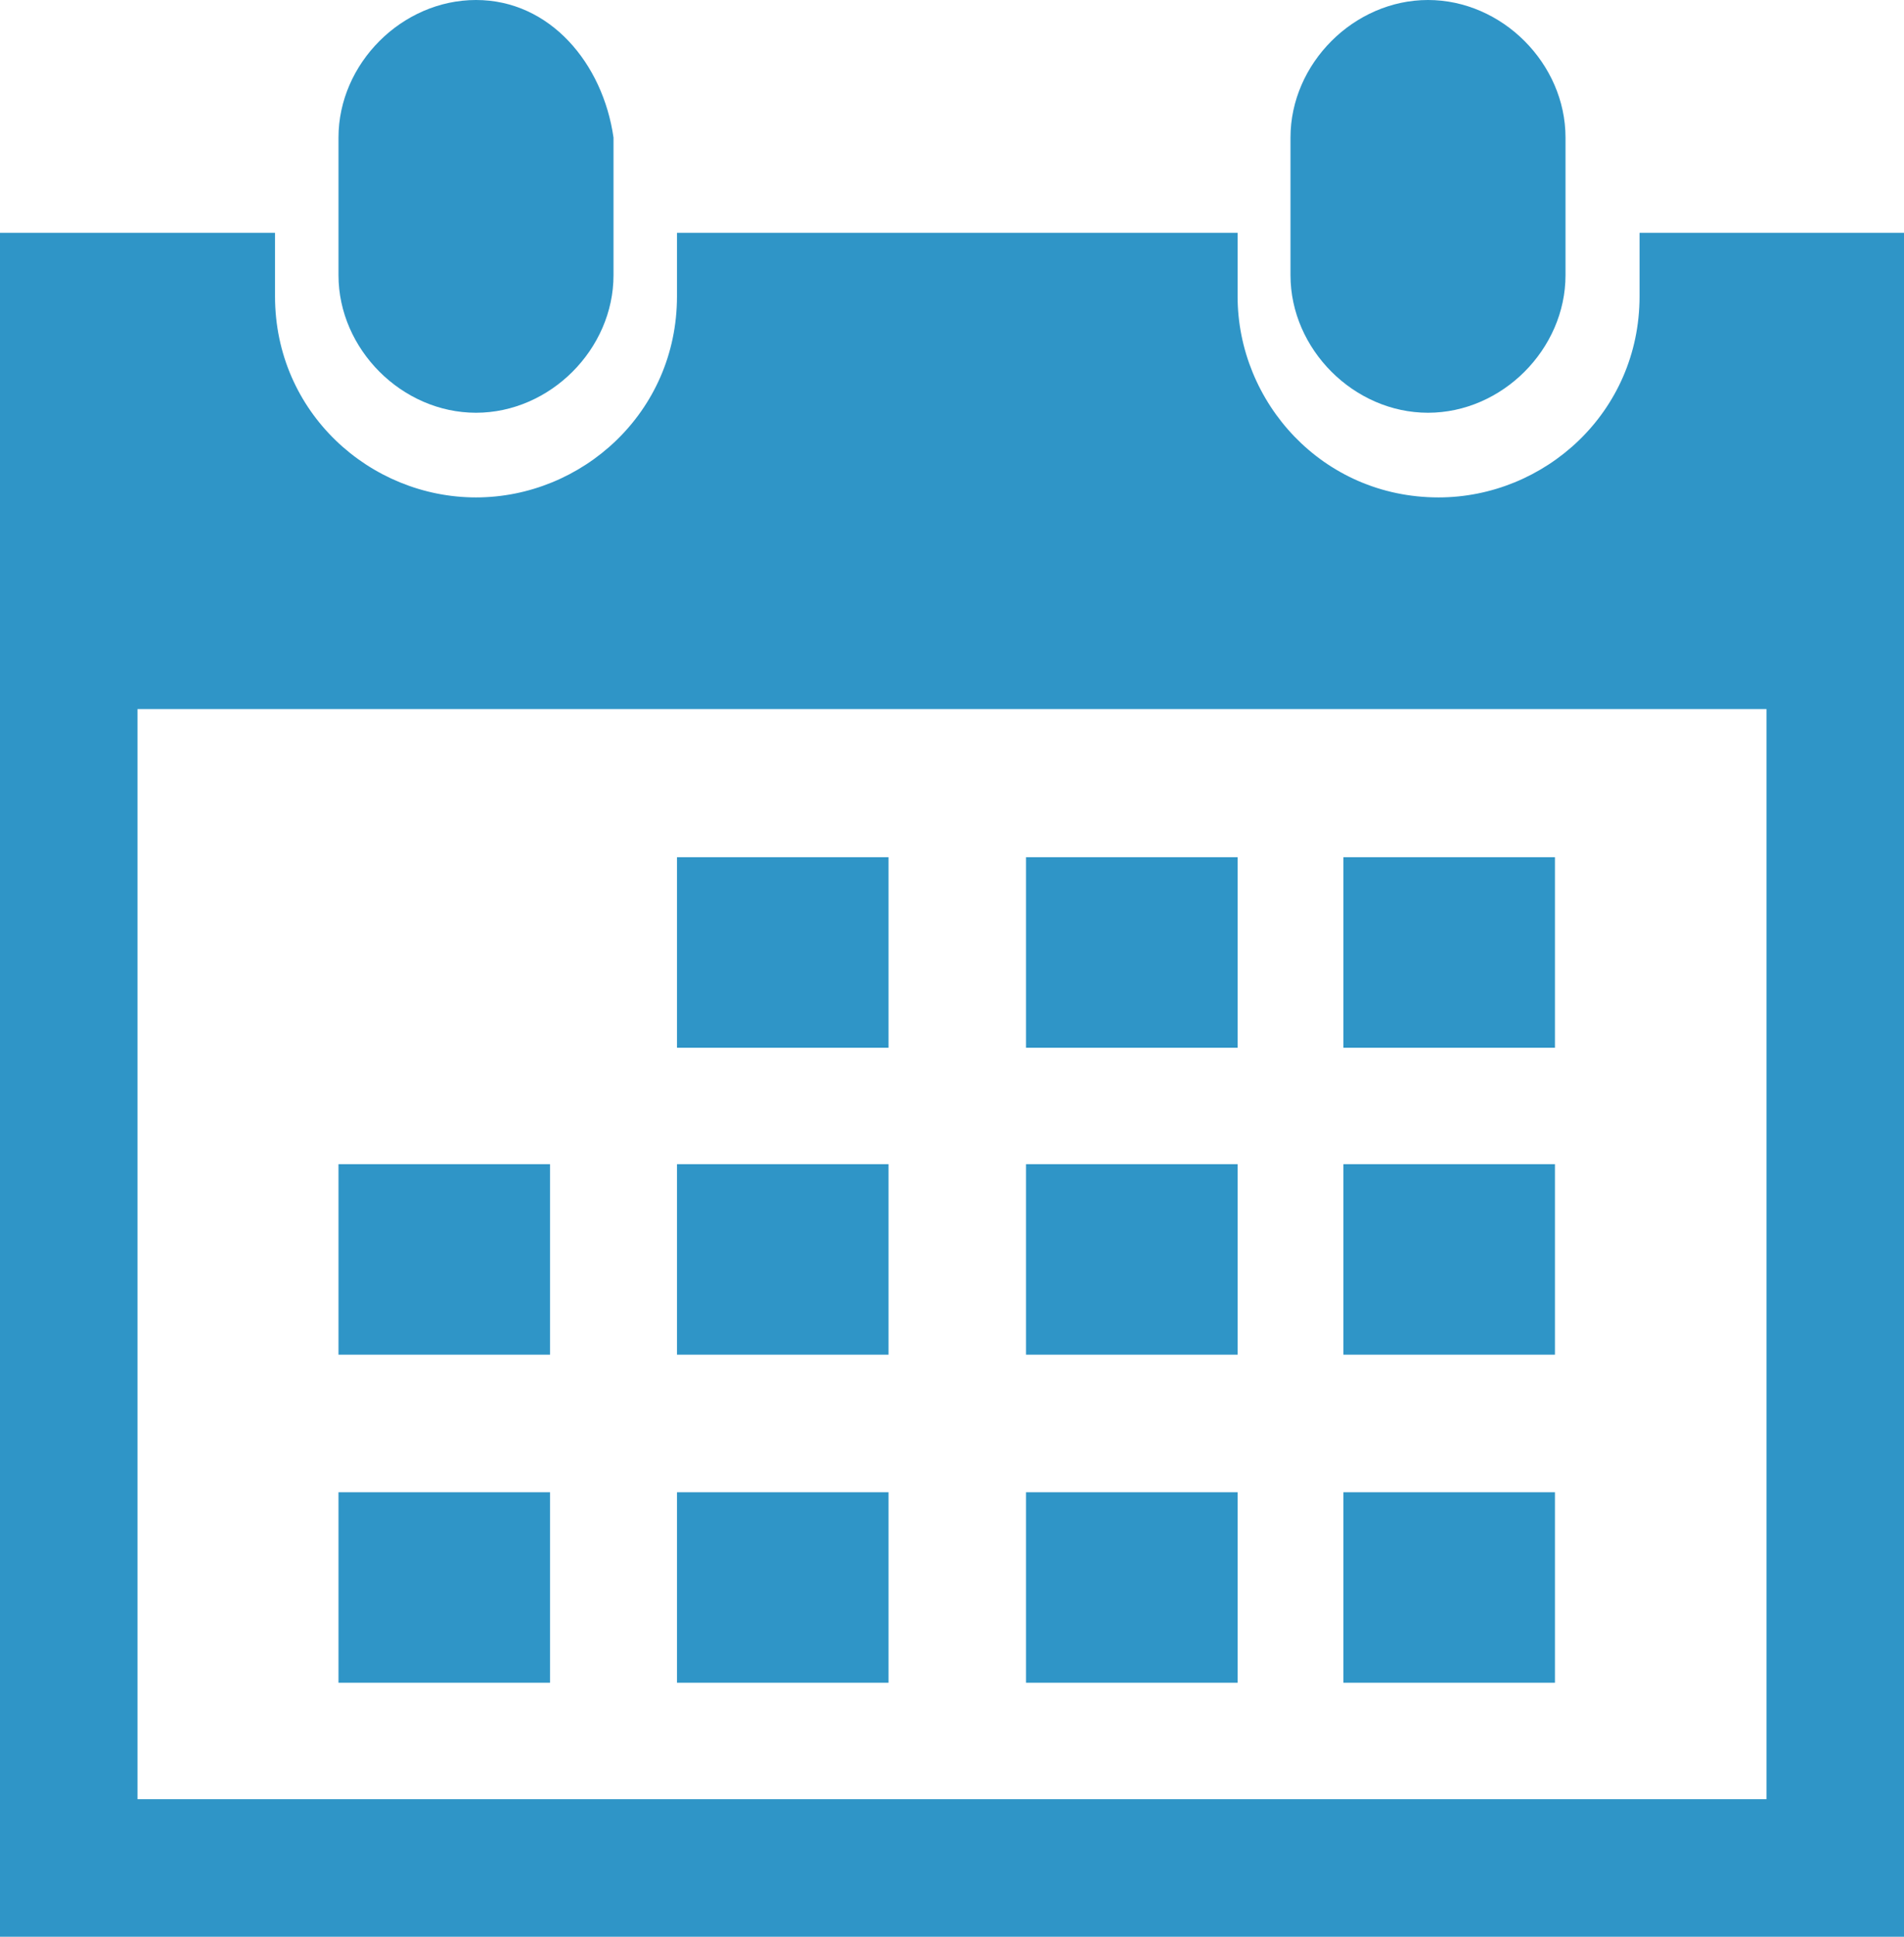
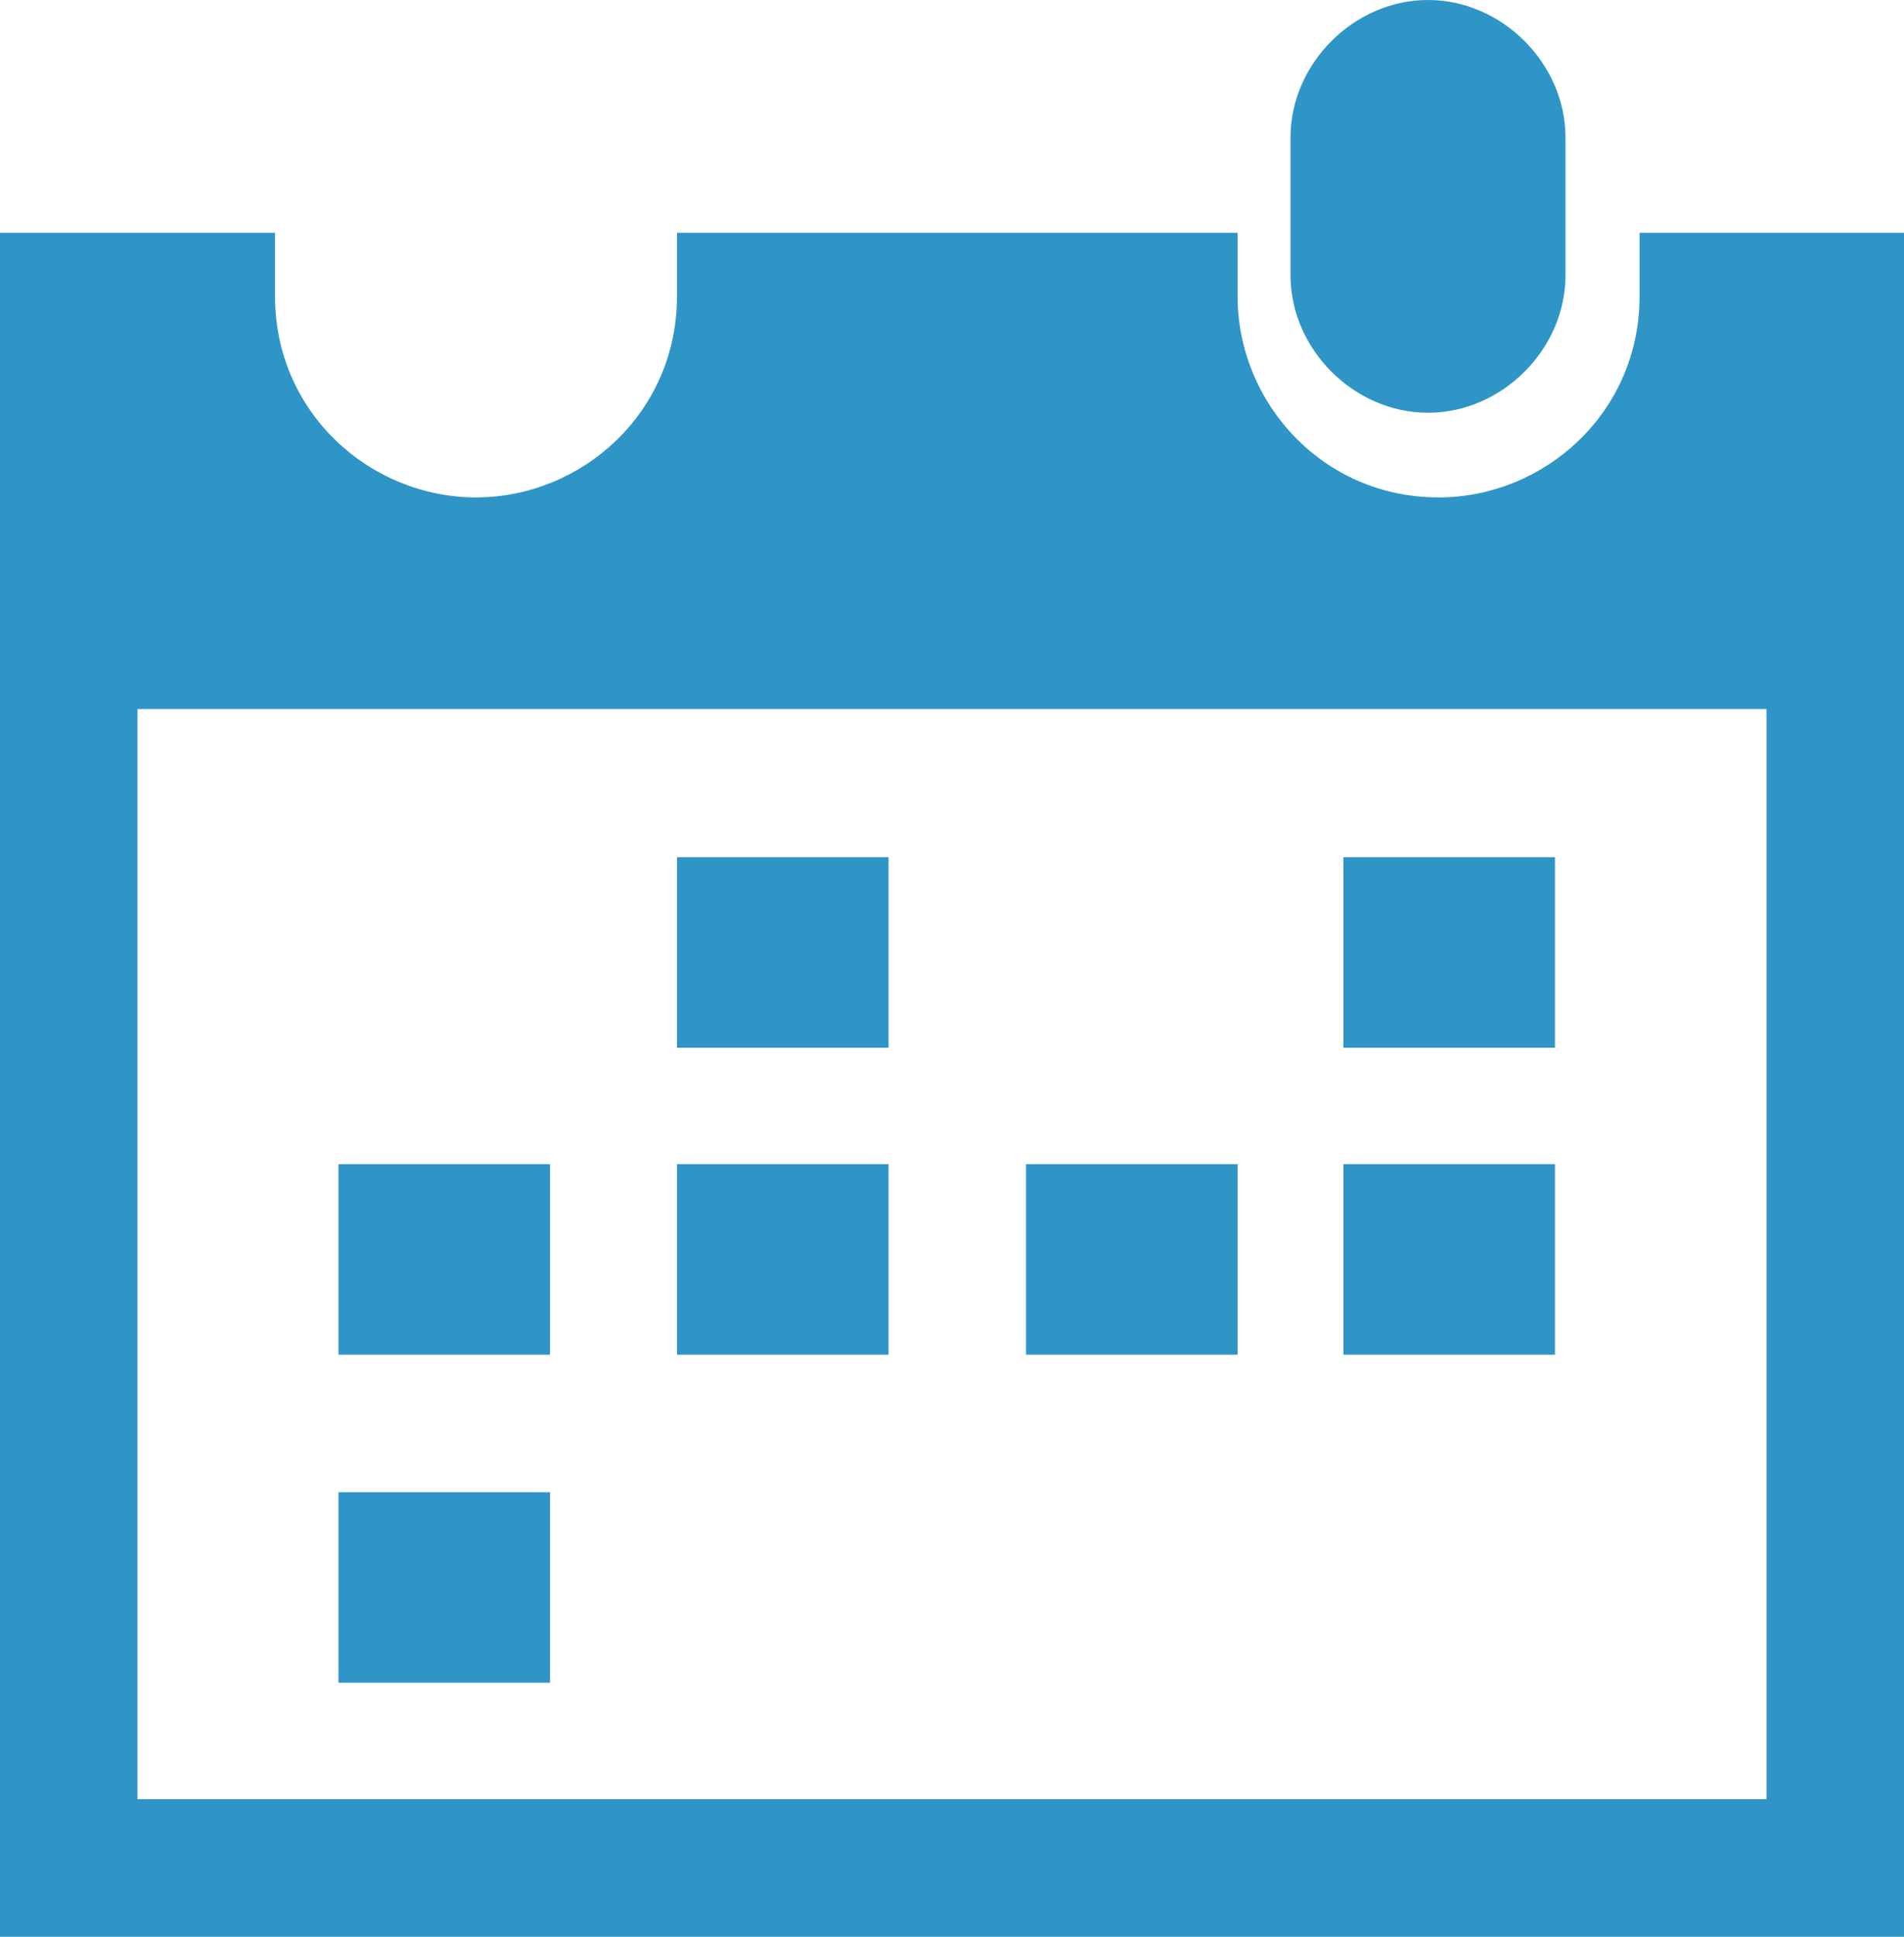
<svg xmlns="http://www.w3.org/2000/svg" version="1.1" x="0px" y="0px" viewBox="0 0 18 18.3" width="18" height="18.3" style="enable-background:new 0 0 18 18.3;" xml:space="preserve">
  <style type="text/css">
	.st0{fill:#E9EEED;}
	.st1{fill:#FFFFFF;}
	.st2{fill:#FF7BA2;}
	.st3{fill:#459FF4;}
	.st4{fill:#2F95C7;}
	.st5{opacity:0.6;}
	.st6{fill:#89C9C8;}
	.st7{fill:#C0D75C;}
	.st8{opacity:0.5;}
	.st9{fill:none;stroke:#FFFFFF;stroke-miterlimit:10;}
	.st10{fill:#0071AF;}
	.st11{fill:none;}
	.st12{fill:#666666;}
	.st13{fill:#62CBC9;}
	.st14{fill:#58595B;}
	.st15{fill:#BE1E2D;}
	.st16{fill:none;stroke:#62CBC9;stroke-miterlimit:10;}
	.st17{fill:#FFFFFF;stroke:#6D6E71;stroke-width:0.5;stroke-miterlimit:10;}
	.st18{fill:#F1F1F1;}
	.st19{fill:none;stroke:#62CBC9;stroke-width:1.482;stroke-miterlimit:10;}
	.st20{fill:none;stroke:#62CBC9;stroke-width:2;stroke-miterlimit:10;}
	.st21{fill:none;stroke:#62CBC9;stroke-width:0.938;stroke-miterlimit:10;}
	.st22{fill:#231815;}
	.st23{fill:none;stroke:#62CBC9;stroke-width:1.088;stroke-miterlimit:10;}
	.st24{fill:none;stroke:#58595B;stroke-miterlimit:10;}
</style>
  <g id="banner">
</g>
  <g id="header">
</g>
  <g id="產品1">
</g>
  <g id="圖層_7">
</g>
  <g id="Grid">
    <g>
      <path class="st4" d="M13.5,3.9c0.7,0,1.3-0.6,1.3-1.3V1.3c0-0.7-0.6-1.3-1.3-1.3c-0.7,0-1.3,0.6-1.3,1.3v1.3    C12.2,3.3,12.8,3.9,13.5,3.9z" />
      <path class="st4" d="M18,2.2h-2.5v0.6c0,1.1-0.9,1.9-1.9,1.9c-1.1,0-1.9-0.9-1.9-1.9V2.2H6.4v0.6c0,1.1-0.9,1.9-1.9,1.9    S2.6,3.9,2.6,2.8V2.2L0,2.2v16.1h1.3h15.4l1.3,0L18,2.2z M16.7,17H1.3V6.7h15.4L16.7,17L16.7,17z" />
-       <path class="st4" d="M4.5,3.9c0.7,0,1.3-0.6,1.3-1.3V1.3C5.7,0.6,5.2,0,4.5,0S3.2,0.6,3.2,1.3v1.3C3.2,3.3,3.8,3.9,4.5,3.9z" />
      <rect x="6.4" y="8.1" class="st4" width="2" height="1.8" />
-       <rect x="9.7" y="8.1" class="st4" width="2" height="1.8" />
      <rect x="12.7" y="8.1" class="st4" width="2" height="1.8" />
      <rect x="6.4" y="11" class="st4" width="2" height="1.8" />
      <rect x="9.7" y="11" class="st4" width="2" height="1.8" />
      <rect x="12.7" y="11" class="st4" width="2" height="1.8" />
-       <rect x="6.4" y="14.1" class="st4" width="2" height="1.8" />
      <rect x="3.2" y="11" class="st4" width="2" height="1.8" />
      <rect x="3.2" y="14.1" class="st4" width="2" height="1.8" />
-       <rect x="9.7" y="14.1" class="st4" width="2" height="1.8" />
-       <rect x="12.7" y="14.1" class="st4" width="2" height="1.8" />
    </g>
  </g>
  <g id="按鈕">
</g>
</svg>